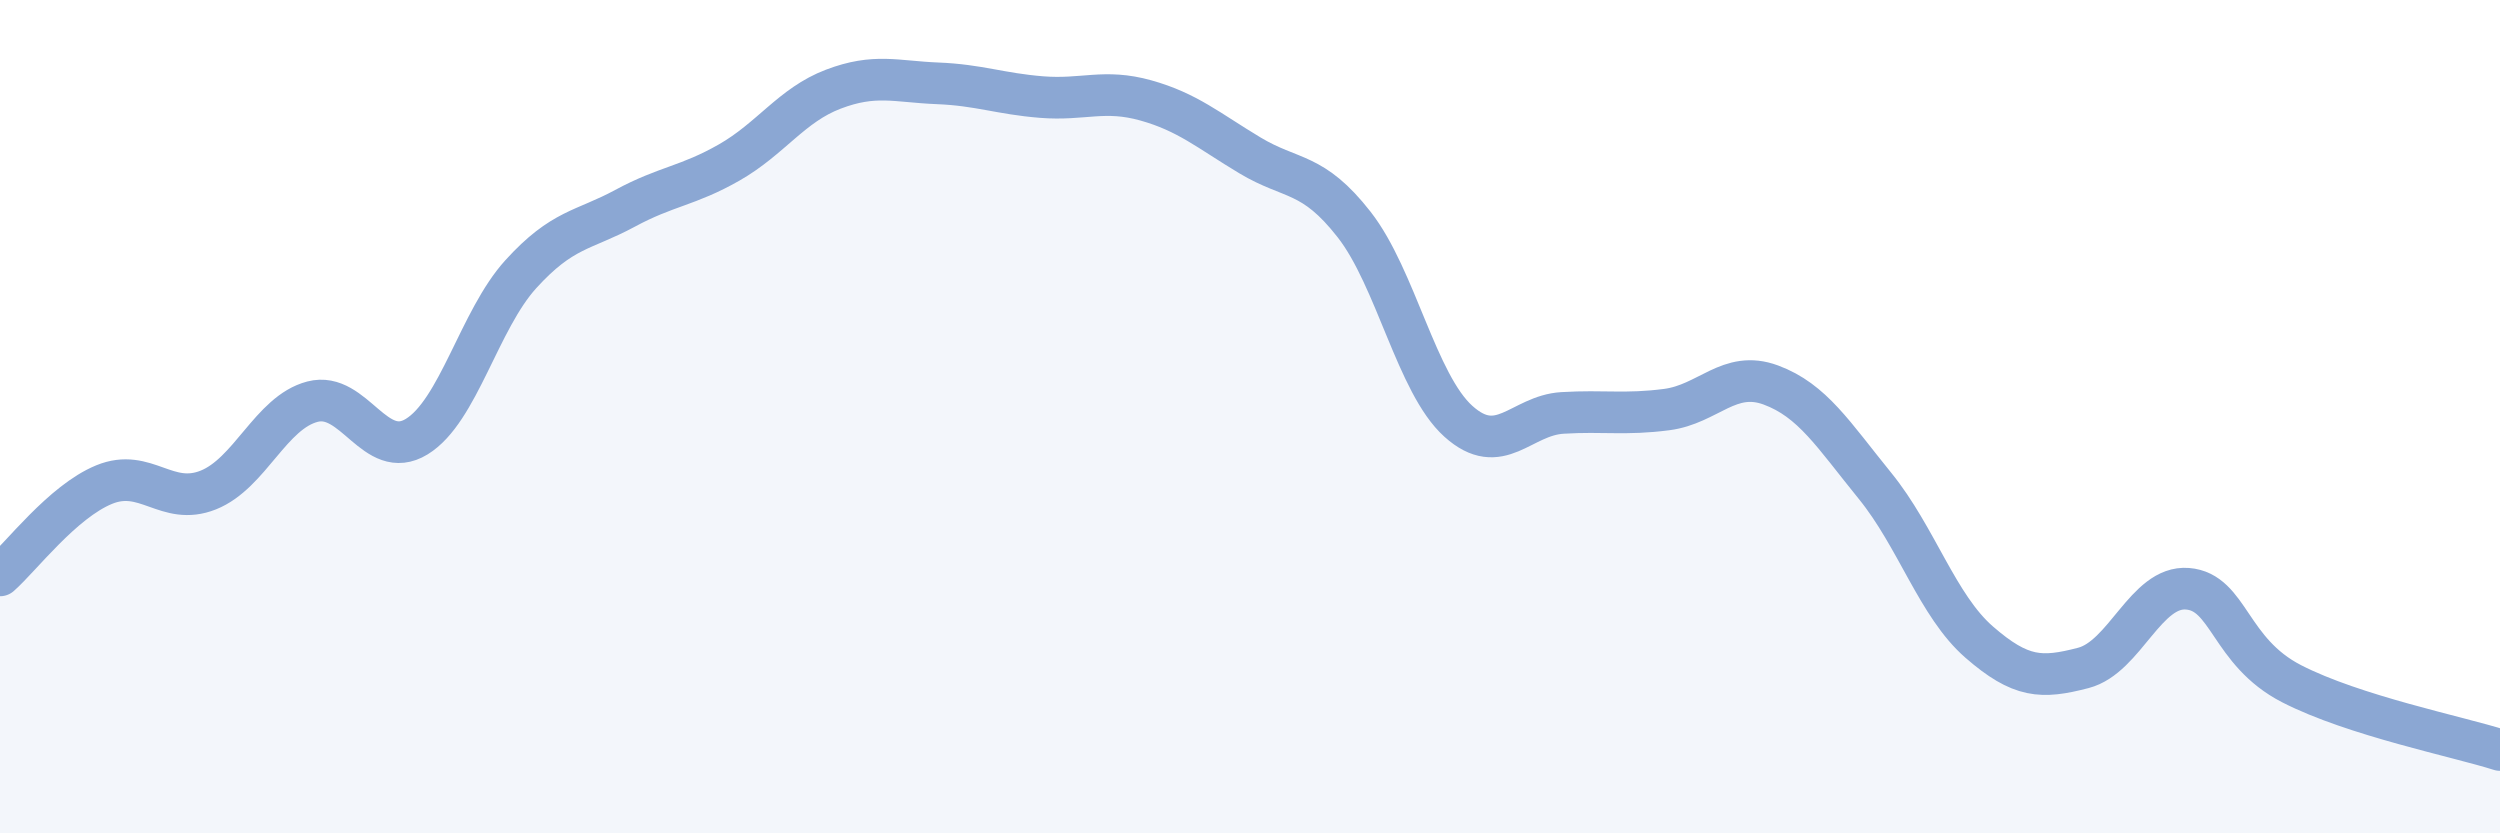
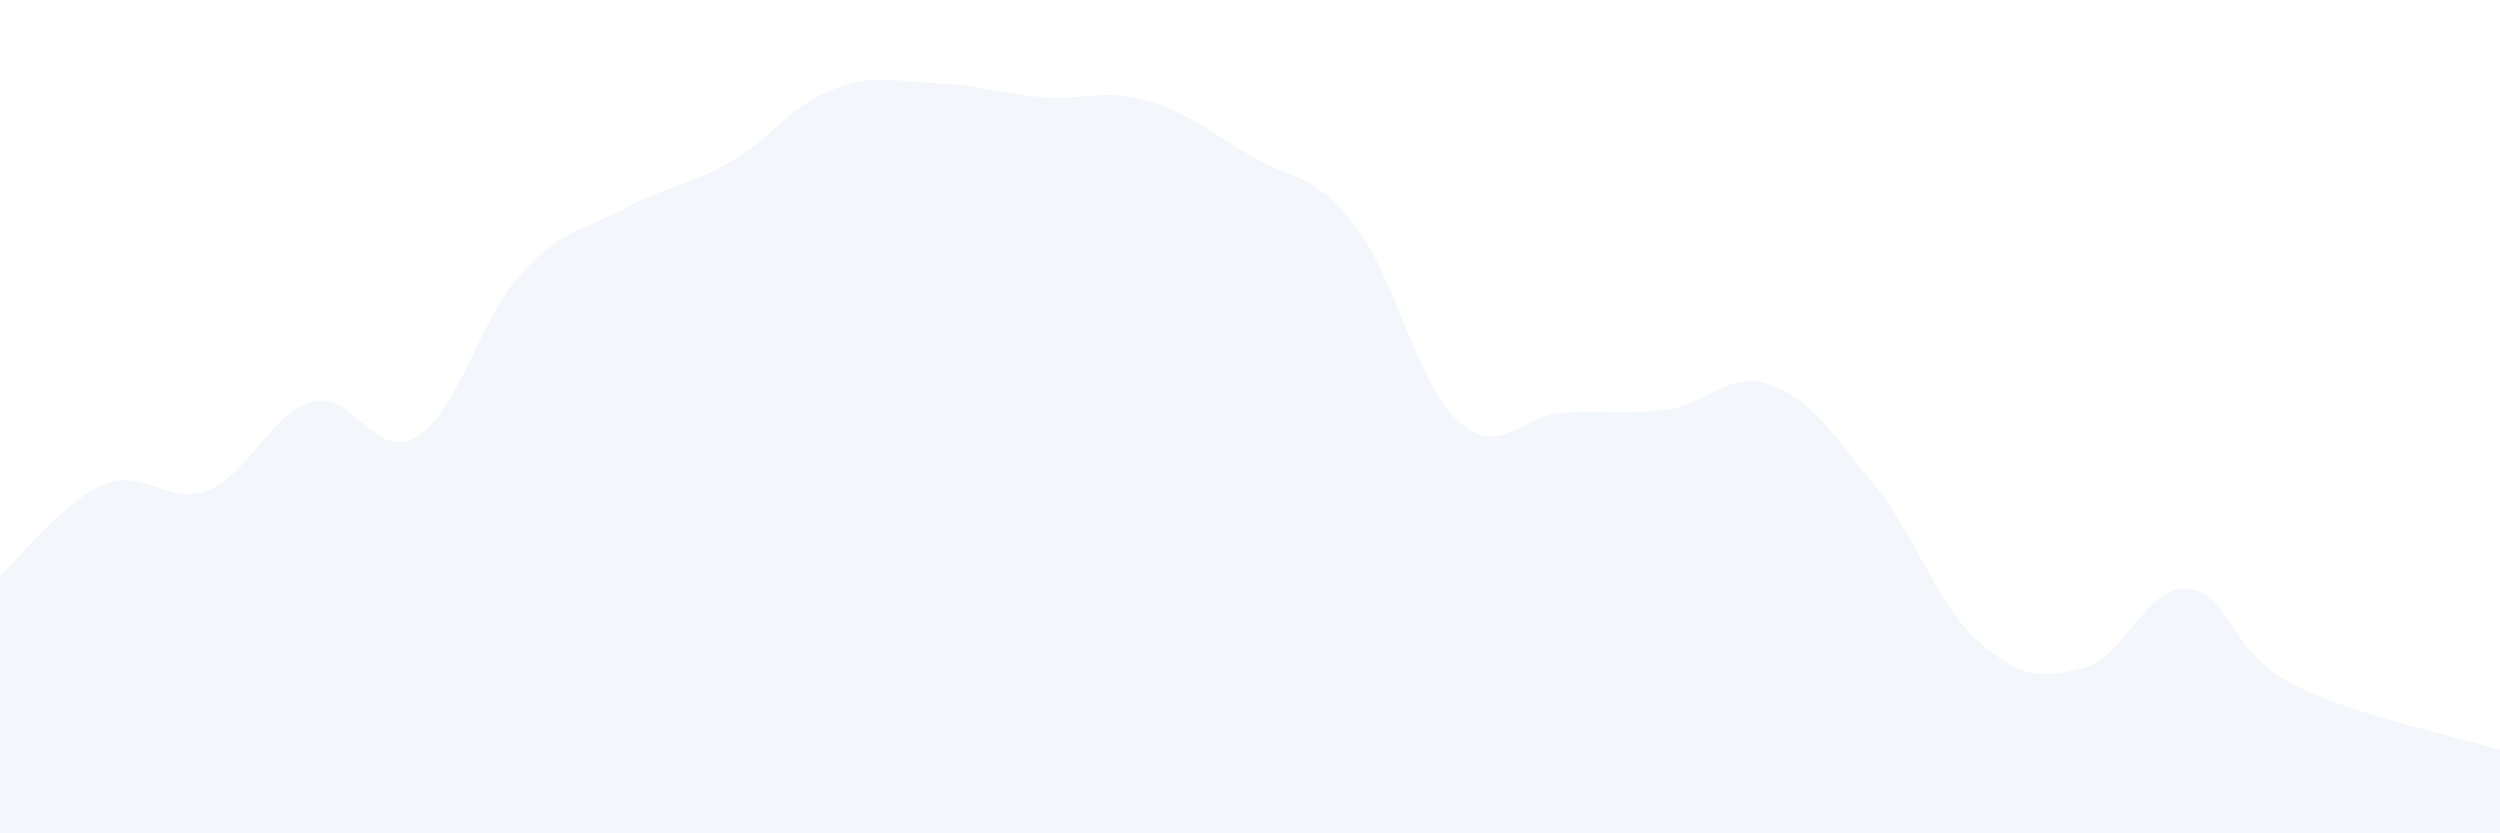
<svg xmlns="http://www.w3.org/2000/svg" width="60" height="20" viewBox="0 0 60 20">
  <path d="M 0,13.81 C 0.5,13.37 1.5,12.04 2.5,11.63 C 3.5,11.22 4,12.16 5,11.76 C 6,11.36 6.5,9.9 7.5,9.64 C 8.5,9.38 9,11.09 10,10.48 C 11,9.87 11.5,7.68 12.5,6.58 C 13.5,5.48 14,5.54 15,5 C 16,4.46 16.5,4.47 17.5,3.9 C 18.5,3.33 19,2.52 20,2.14 C 21,1.76 21.5,1.96 22.5,2 C 23.5,2.04 24,2.25 25,2.33 C 26,2.41 26.5,2.13 27.5,2.41 C 28.5,2.69 29,3.13 30,3.73 C 31,4.33 31.5,4.11 32.5,5.39 C 33.5,6.67 34,9.21 35,10.11 C 36,11.01 36.5,9.97 37.5,9.91 C 38.5,9.85 39,9.96 40,9.83 C 41,9.7 41.5,8.87 42.5,9.24 C 43.5,9.61 44,10.43 45,11.66 C 46,12.89 46.5,14.54 47.5,15.41 C 48.5,16.28 49,16.29 50,16.03 C 51,15.77 51.5,14.05 52.5,14.13 C 53.5,14.21 53.5,15.64 55,16.41 C 56.5,17.18 59,17.68 60,18L60 20L0 20Z" fill="#8ba7d3" opacity="0.1" stroke-linecap="round" stroke-linejoin="round" />
-   <path d="M 0,13.81 C 0.5,13.37 1.5,12.04 2.5,11.63 C 3.5,11.22 4,12.16 5,11.76 C 6,11.36 6.5,9.9 7.5,9.64 C 8.5,9.38 9,11.09 10,10.48 C 11,9.87 11.5,7.68 12.5,6.58 C 13.5,5.48 14,5.54 15,5 C 16,4.46 16.5,4.47 17.5,3.9 C 18.5,3.33 19,2.52 20,2.14 C 21,1.76 21.5,1.96 22.5,2 C 23.5,2.04 24,2.25 25,2.33 C 26,2.41 26.5,2.13 27.5,2.41 C 28.5,2.69 29,3.13 30,3.73 C 31,4.33 31.5,4.11 32.5,5.39 C 33.5,6.67 34,9.21 35,10.11 C 36,11.01 36.5,9.97 37.5,9.91 C 38.5,9.85 39,9.96 40,9.83 C 41,9.7 41.5,8.87 42.5,9.24 C 43.5,9.61 44,10.43 45,11.66 C 46,12.89 46.5,14.54 47.5,15.41 C 48.5,16.28 49,16.29 50,16.03 C 51,15.77 51.5,14.05 52.5,14.13 C 53.5,14.21 53.5,15.64 55,16.41 C 56.5,17.18 59,17.68 60,18" stroke="#8ba7d3" stroke-width="1" fill="none" stroke-linecap="round" stroke-linejoin="round" />
</svg>